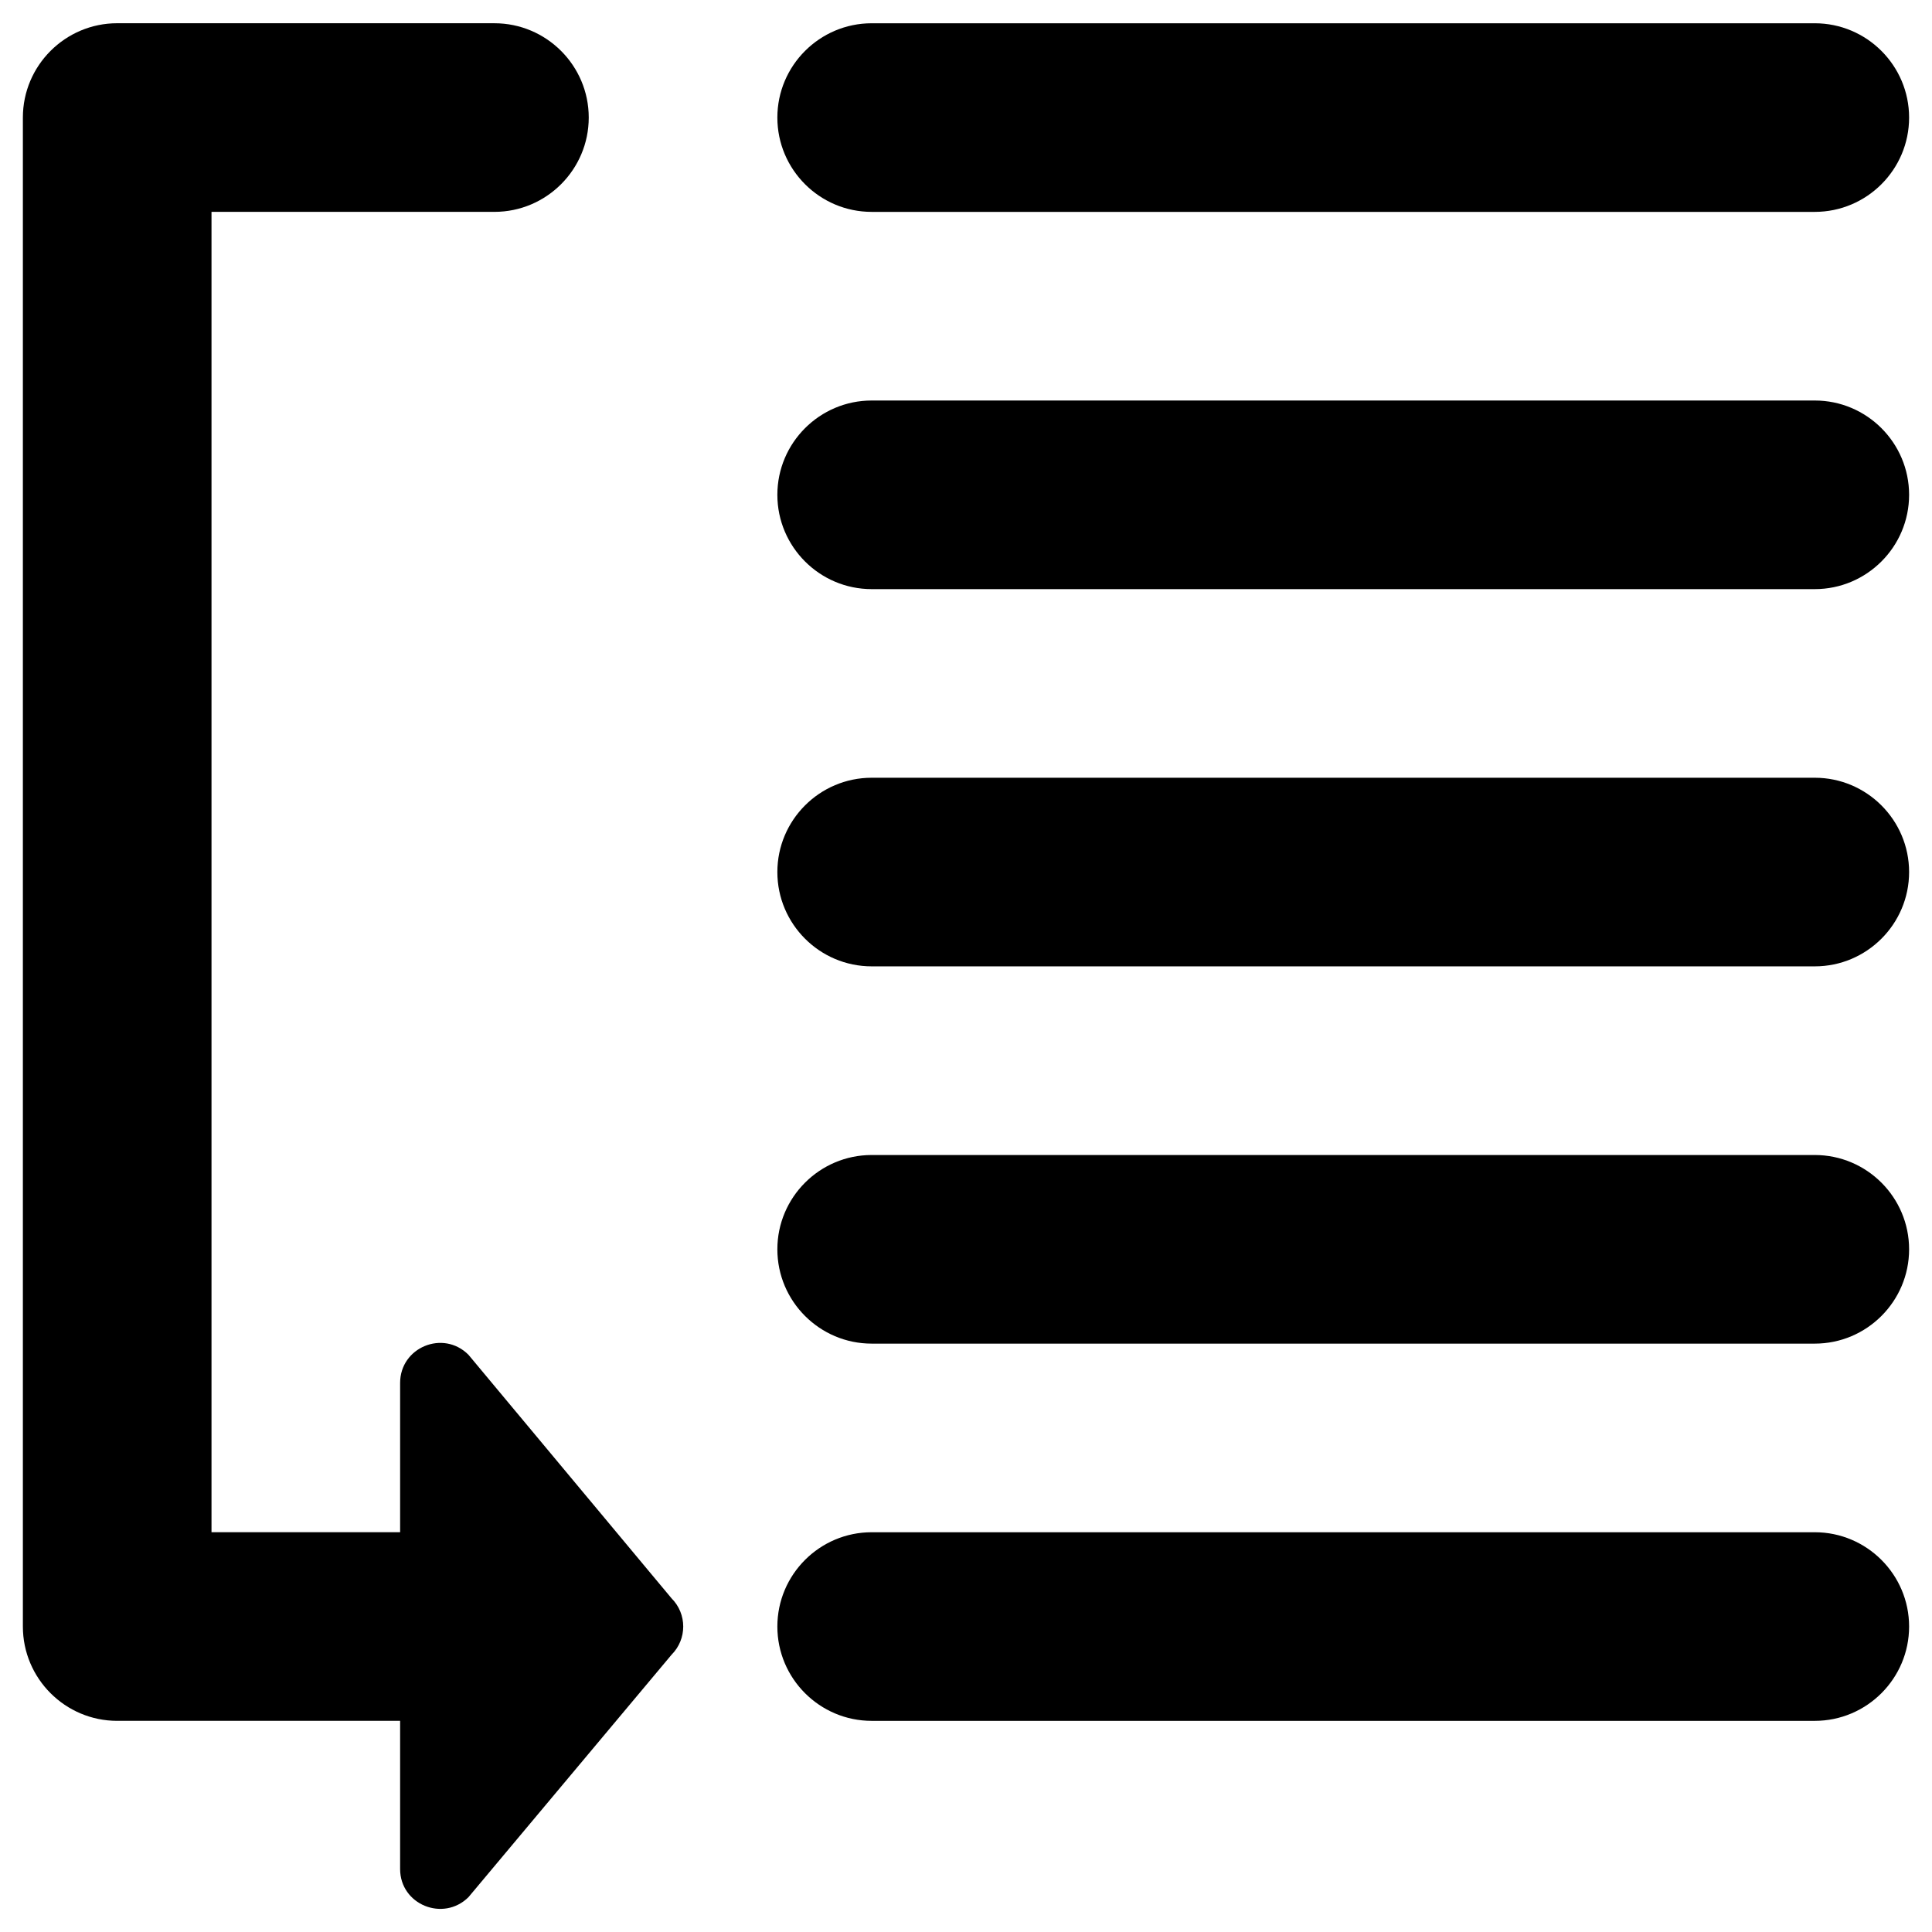
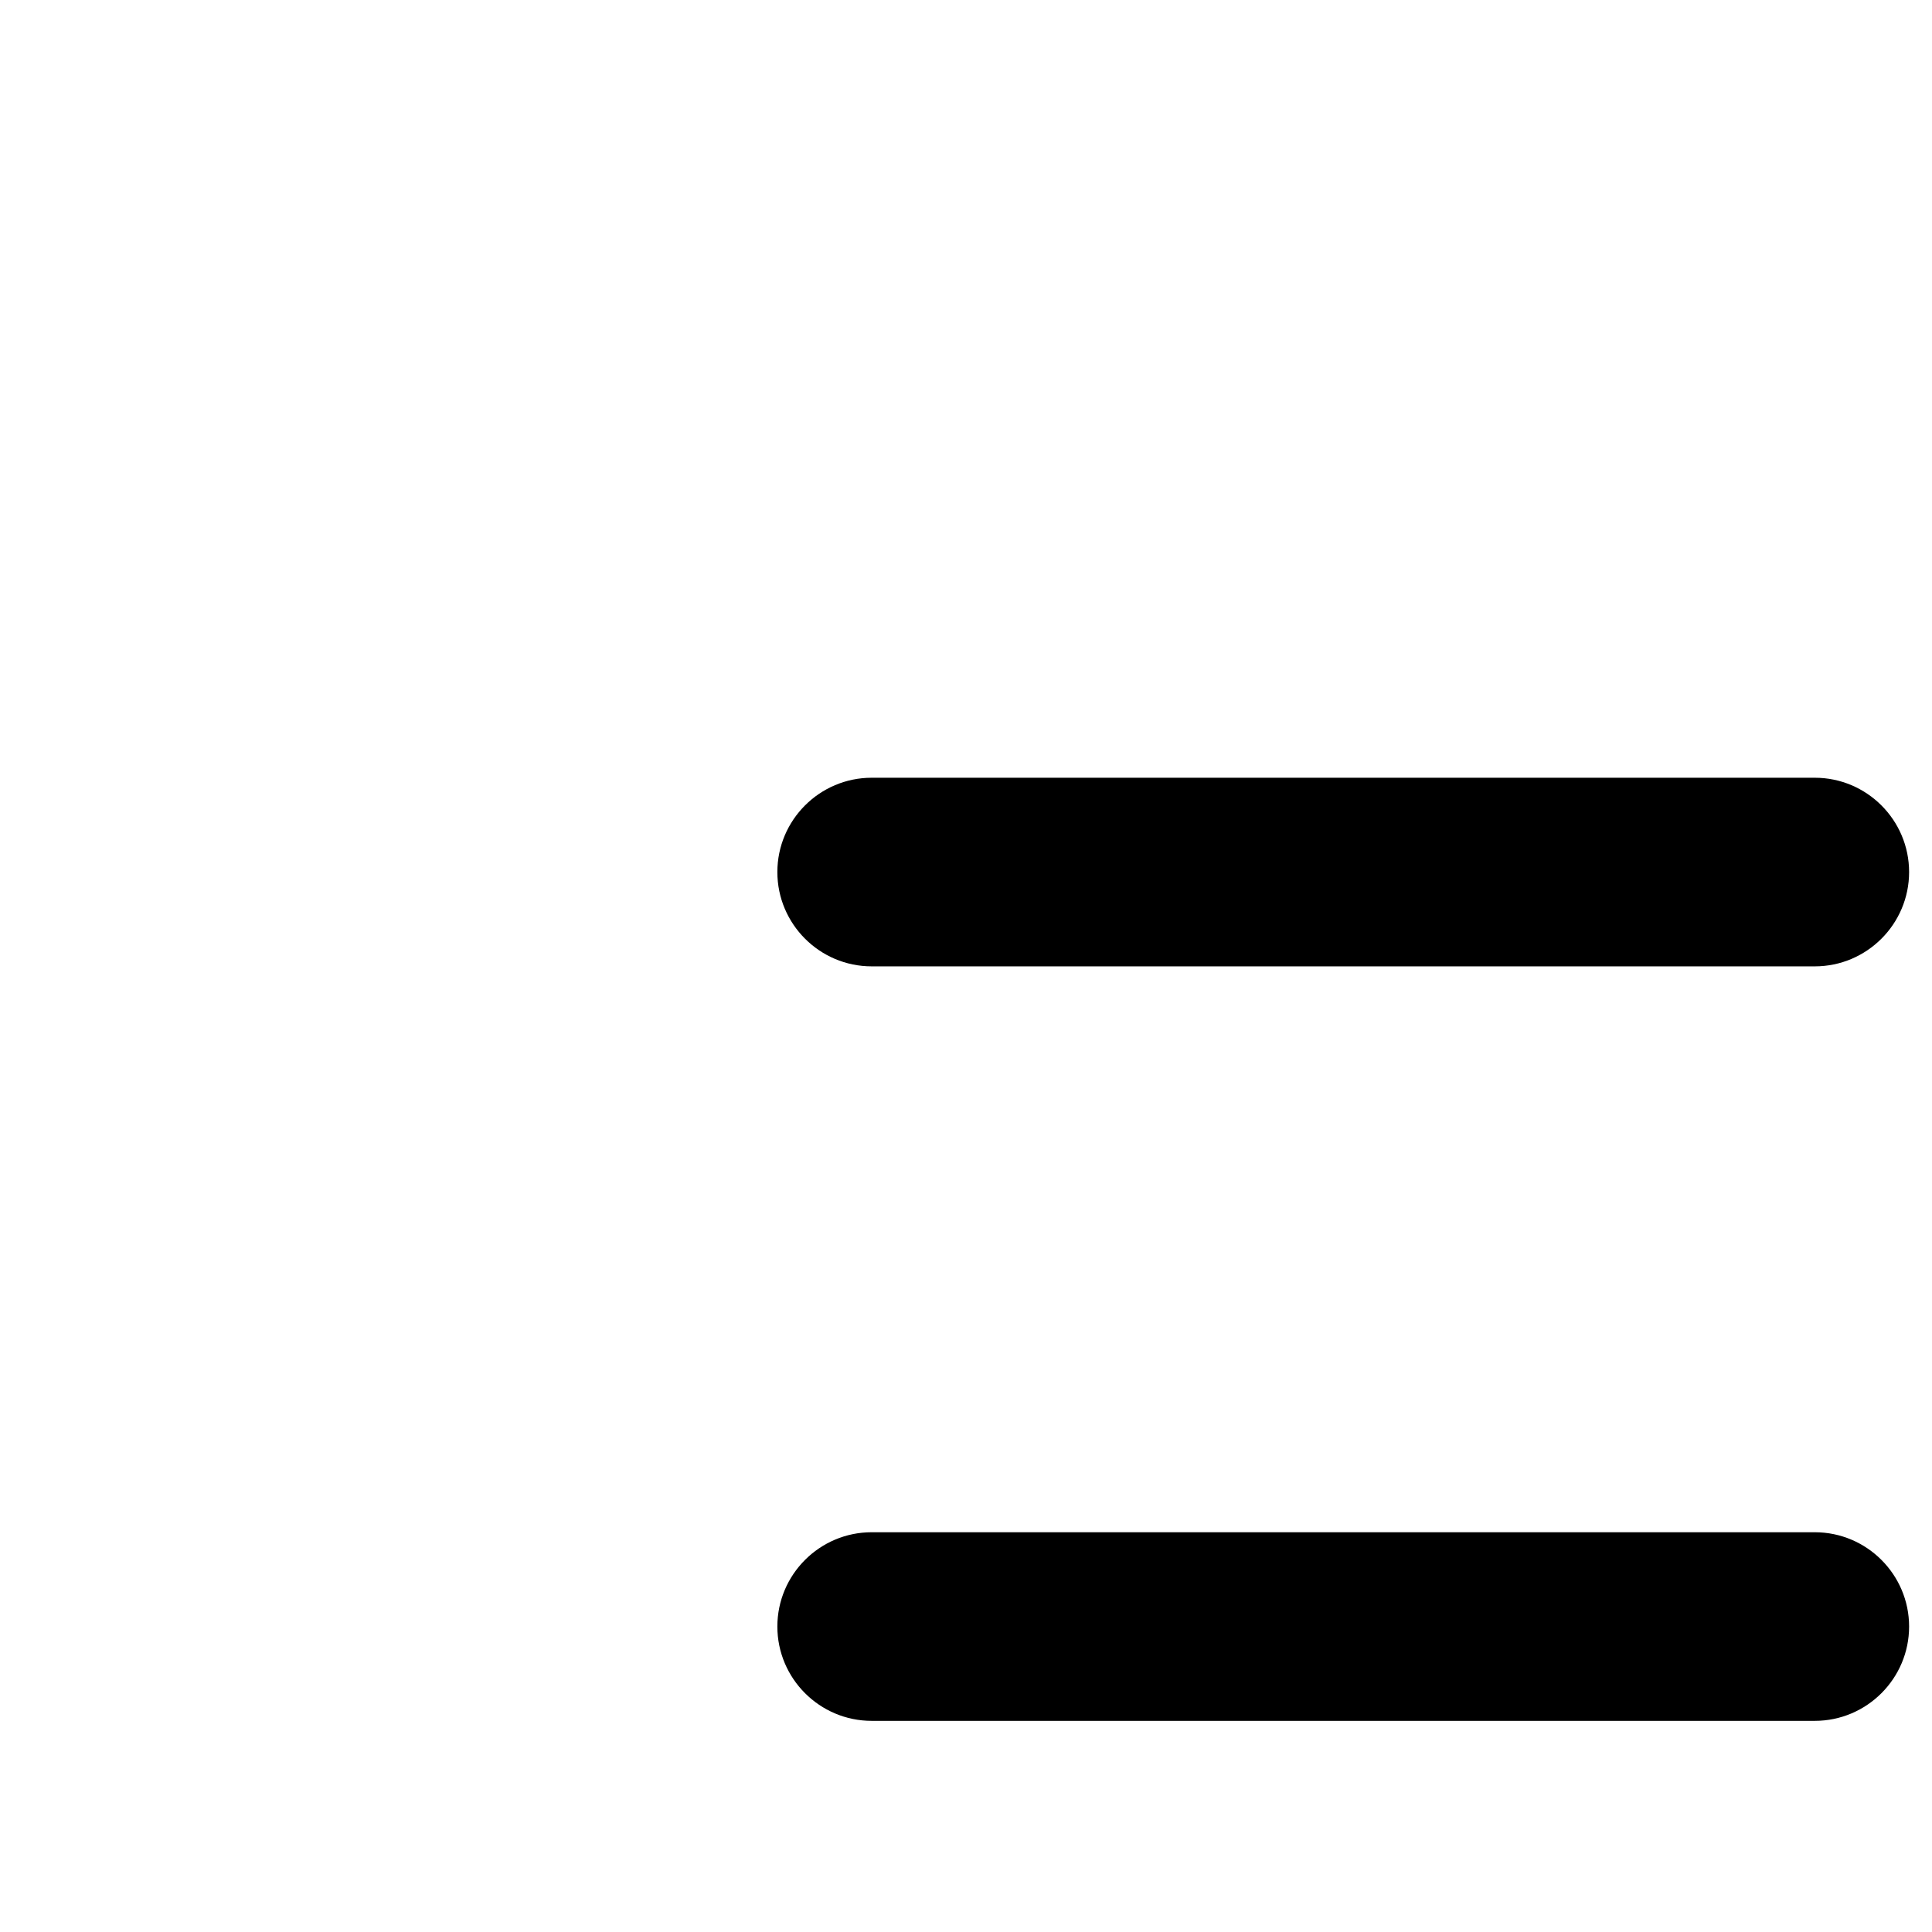
<svg xmlns="http://www.w3.org/2000/svg" fill="#000000" width="800px" height="800px" version="1.1" viewBox="144 144 512 512">
  <g>
-     <path d="m375 200.15h249.94c13.777 0 24.992-11.219 24.992-24.992 0-13.777-11.219-24.992-24.992-24.992h-249.94c-13.777 0-24.992 11.219-24.992 24.992s11.219 24.992 24.992 24.992z" />
-     <path d="m624.94 250.14h-249.94c-13.777 0-24.992 11.219-24.992 24.992 0 13.777 11.219 24.992 24.992 24.992h249.94c13.777 0 24.992-11.219 24.992-24.992 0-13.777-11.215-24.992-24.992-24.992z" />
    <path d="m624.94 350.11h-249.94c-13.777 0-24.992 11.219-24.992 24.992 0 13.777 11.219 24.992 24.992 24.992h249.94c13.777 0 24.992-11.219 24.992-24.992 0-13.773-11.215-24.992-24.992-24.992z" />
-     <path d="m624.94 450.09h-249.94c-13.777 0-24.992 11.219-24.992 24.992 0 13.777 11.219 24.992 24.992 24.992h249.94c13.777 0 24.992-11.219 24.992-24.992 0-13.777-11.215-24.992-24.992-24.992z" />
    <path d="m624.94 550.06h-249.94c-13.777 0-24.992 11.219-24.992 24.992 0 13.777 11.219 24.992 24.992 24.992h249.94c13.777 0 24.992-11.219 24.992-24.992 0-13.773-11.215-24.992-24.992-24.992z" />
-     <path d="m268.14 503.02c-6.691-6.691-18.105-1.969-18.105 7.477v39.559h-49.984v-349.91h74.98c13.777 0 24.992-11.219 24.992-24.992 0-13.777-11.219-24.992-24.992-24.992l-99.977-0.004c-13.773 0-24.992 11.219-24.992 24.992v399.9c0 13.777 11.219 24.992 24.992 24.992h74.98v39.262c0 9.445 11.414 14.07 18.105 7.477l53.824-64.254c4.133-4.133 4.133-10.824 0-14.957z" />
  </g>
</svg>